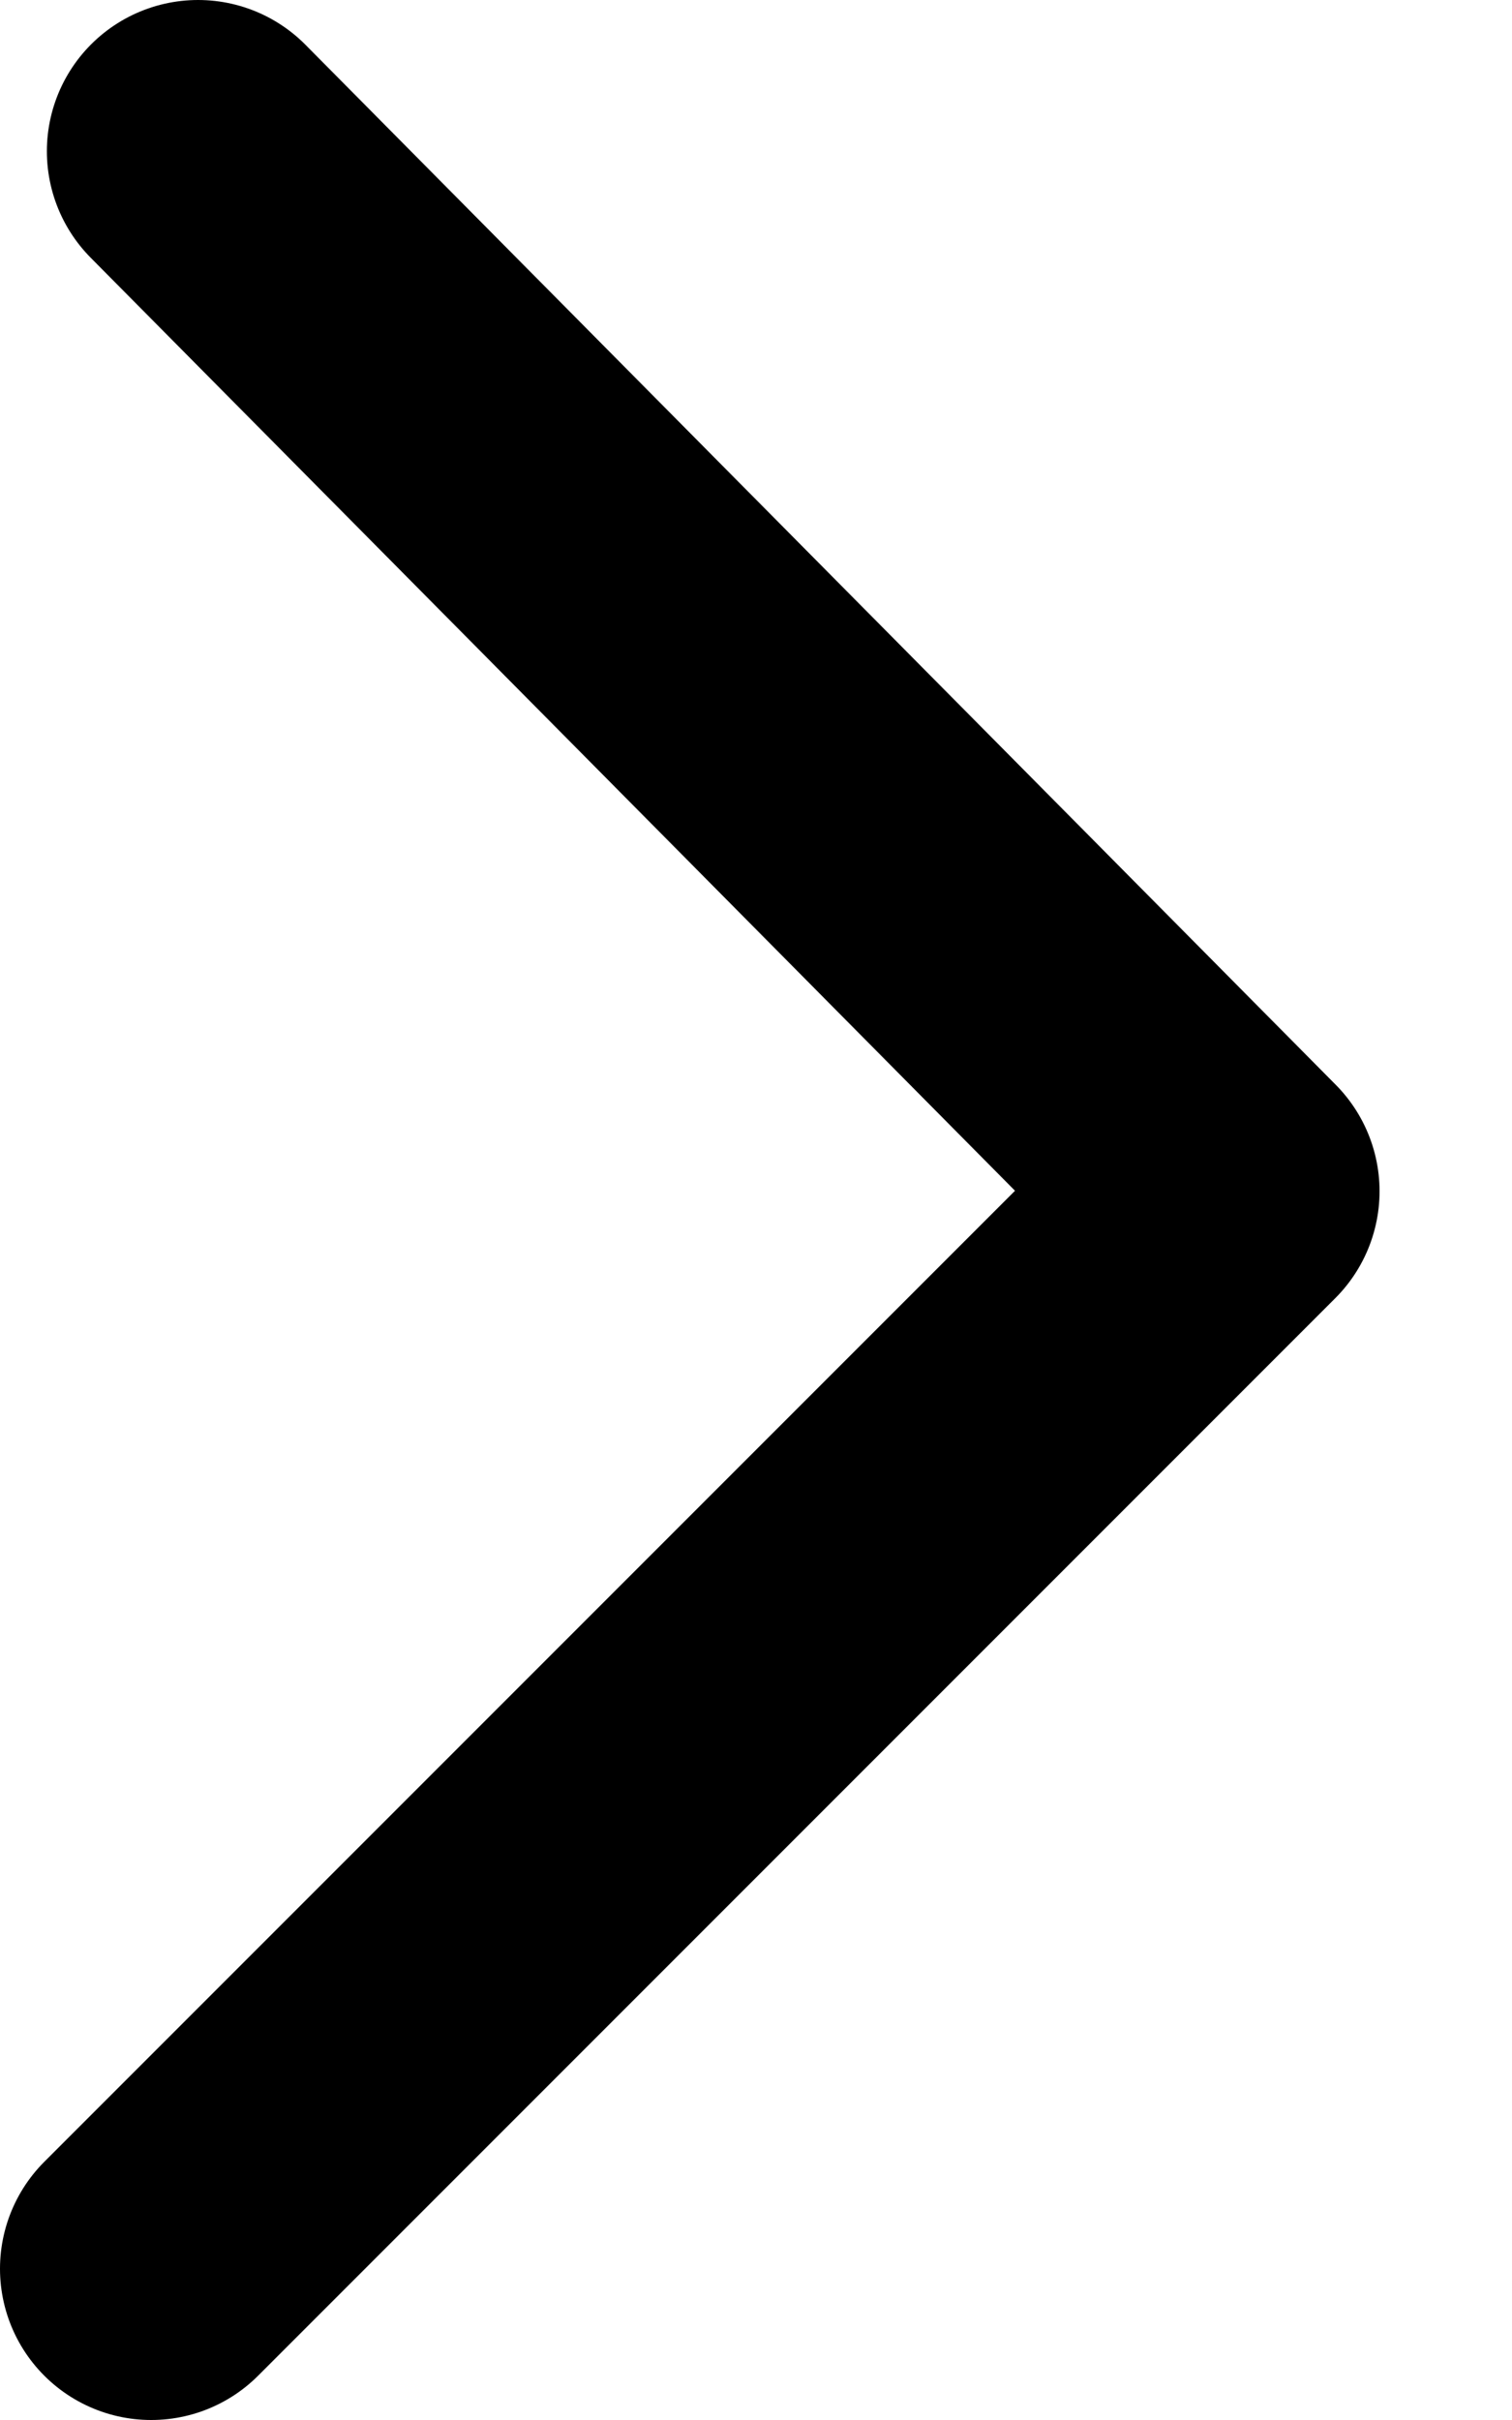
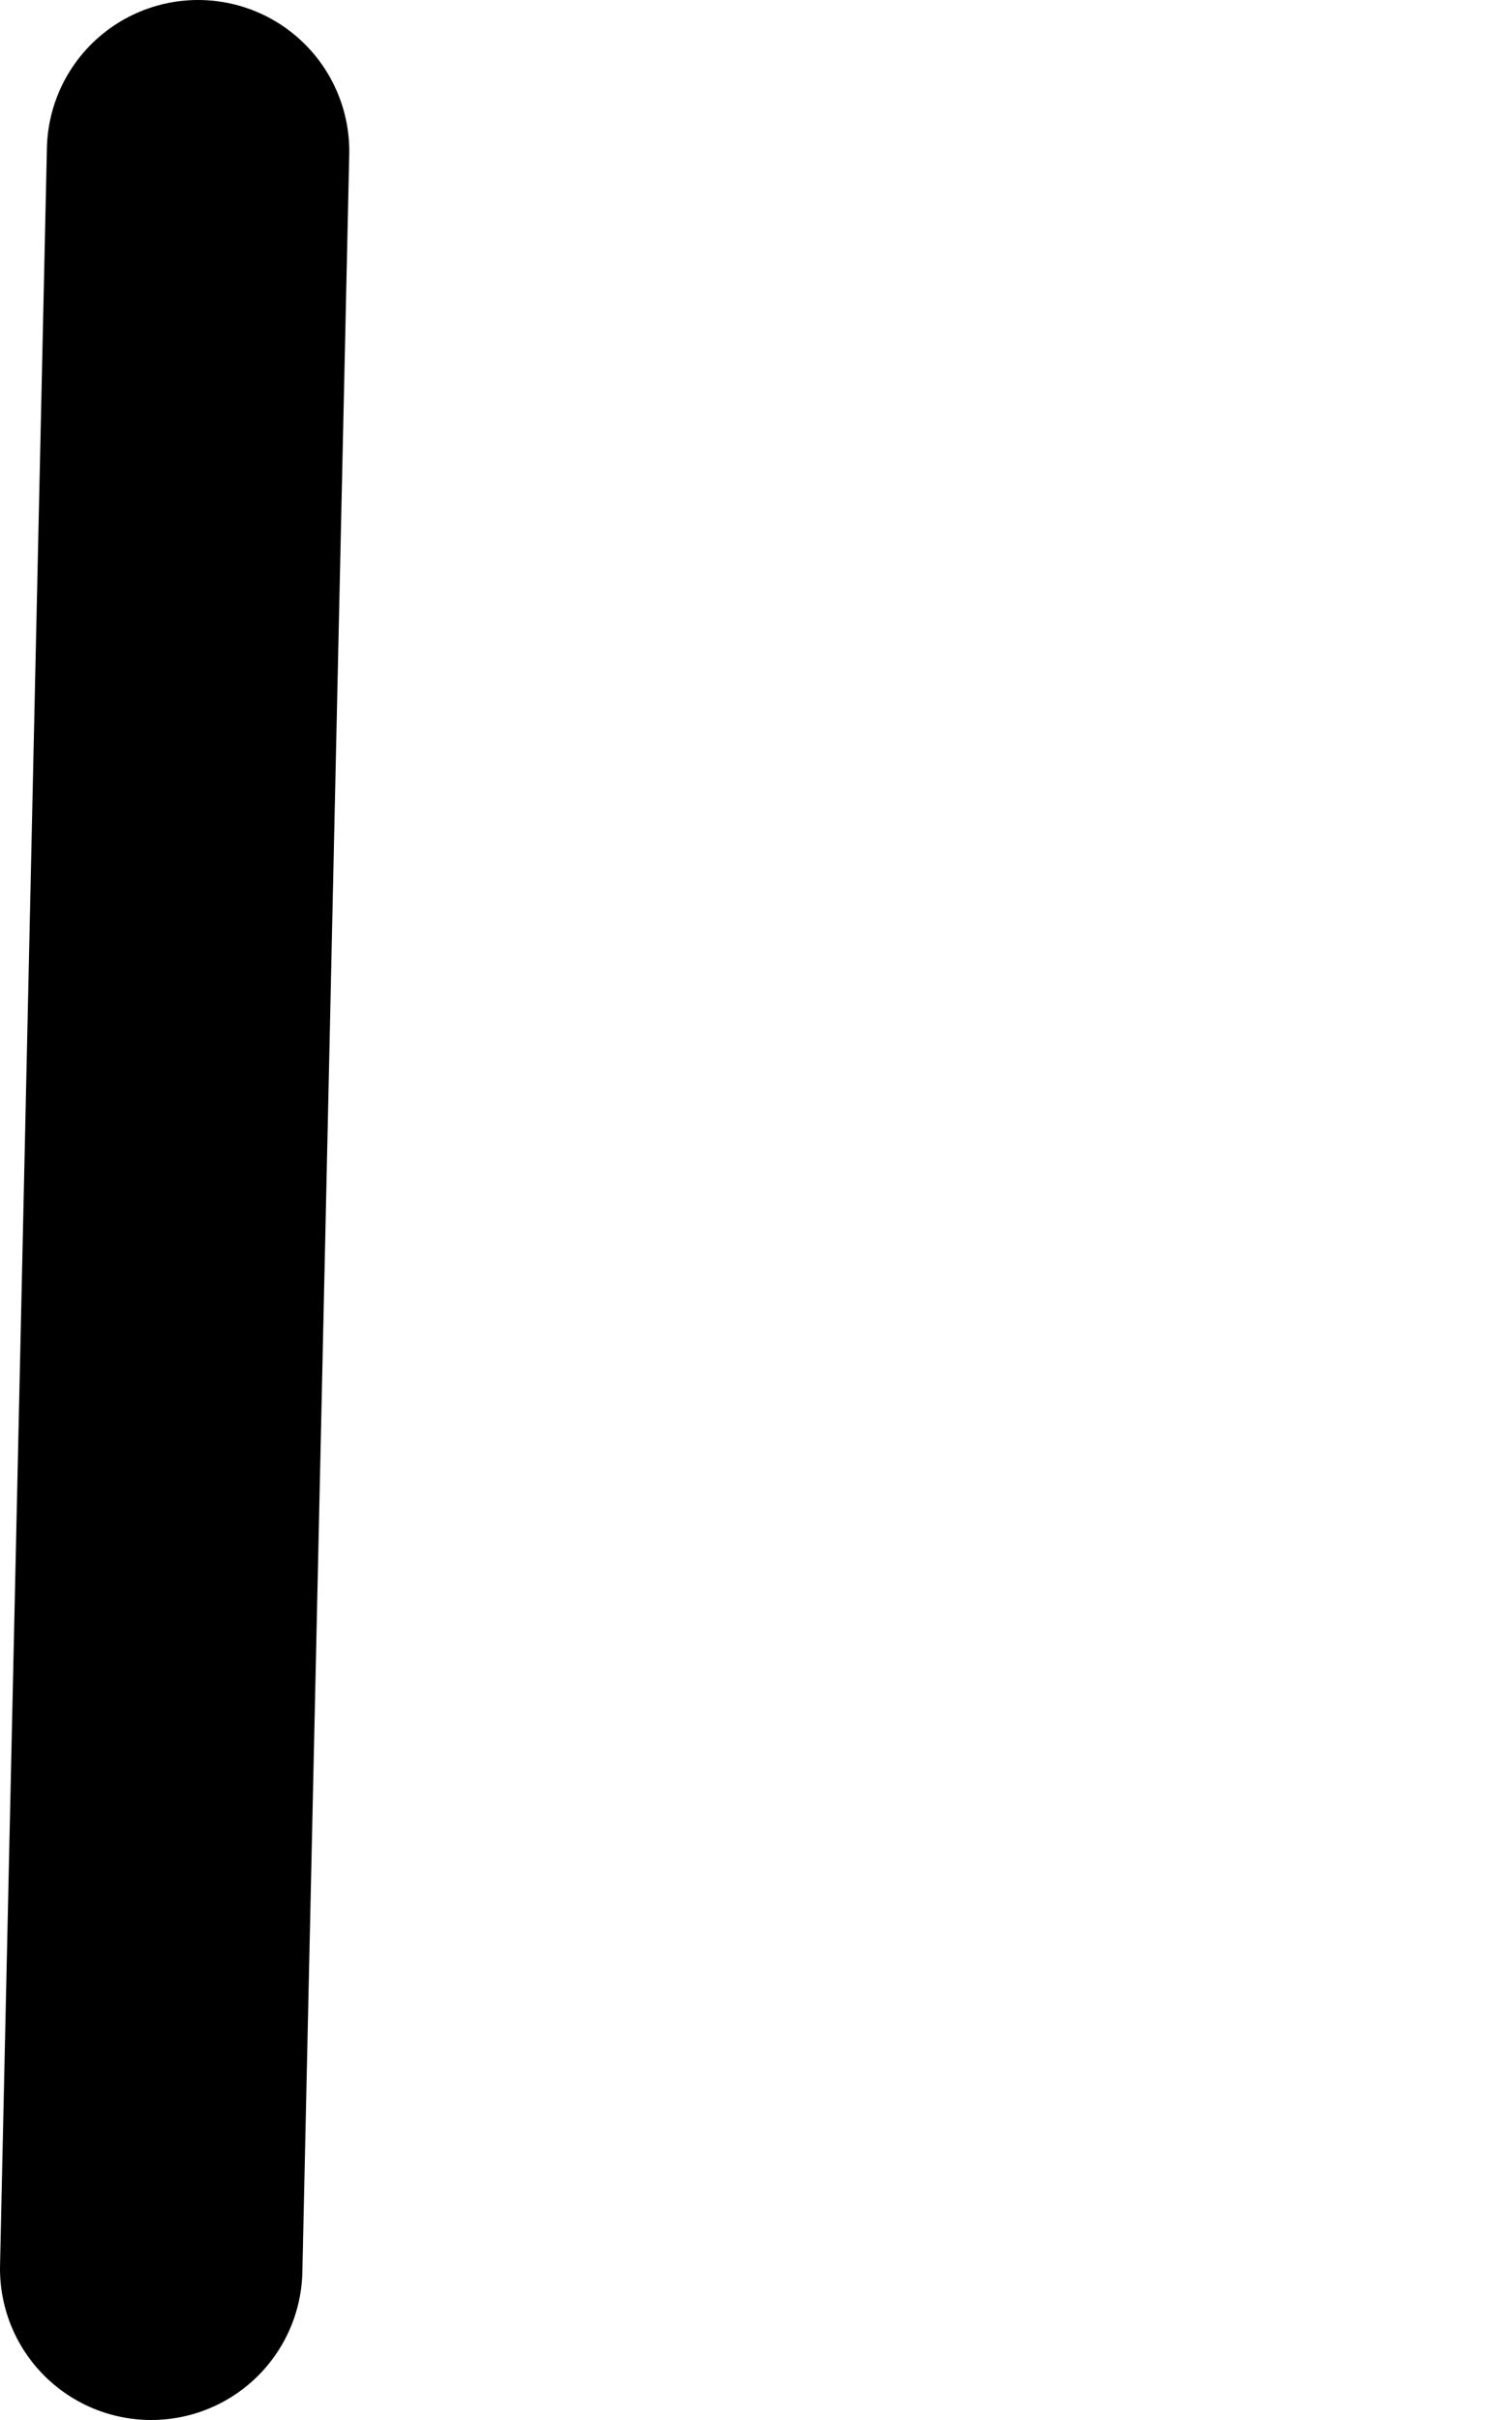
<svg xmlns="http://www.w3.org/2000/svg" width="10" height="16" viewBox="0 0 10 16" fill="none">
-   <path d="M1 15L8.124 7.876L1.31 1" stroke="black" stroke-width="2" stroke-miterlimit="10" stroke-linecap="round" stroke-linejoin="round" />
+   <path d="M1 15L1.31 1" stroke="black" stroke-width="2" stroke-miterlimit="10" stroke-linecap="round" stroke-linejoin="round" />
</svg>